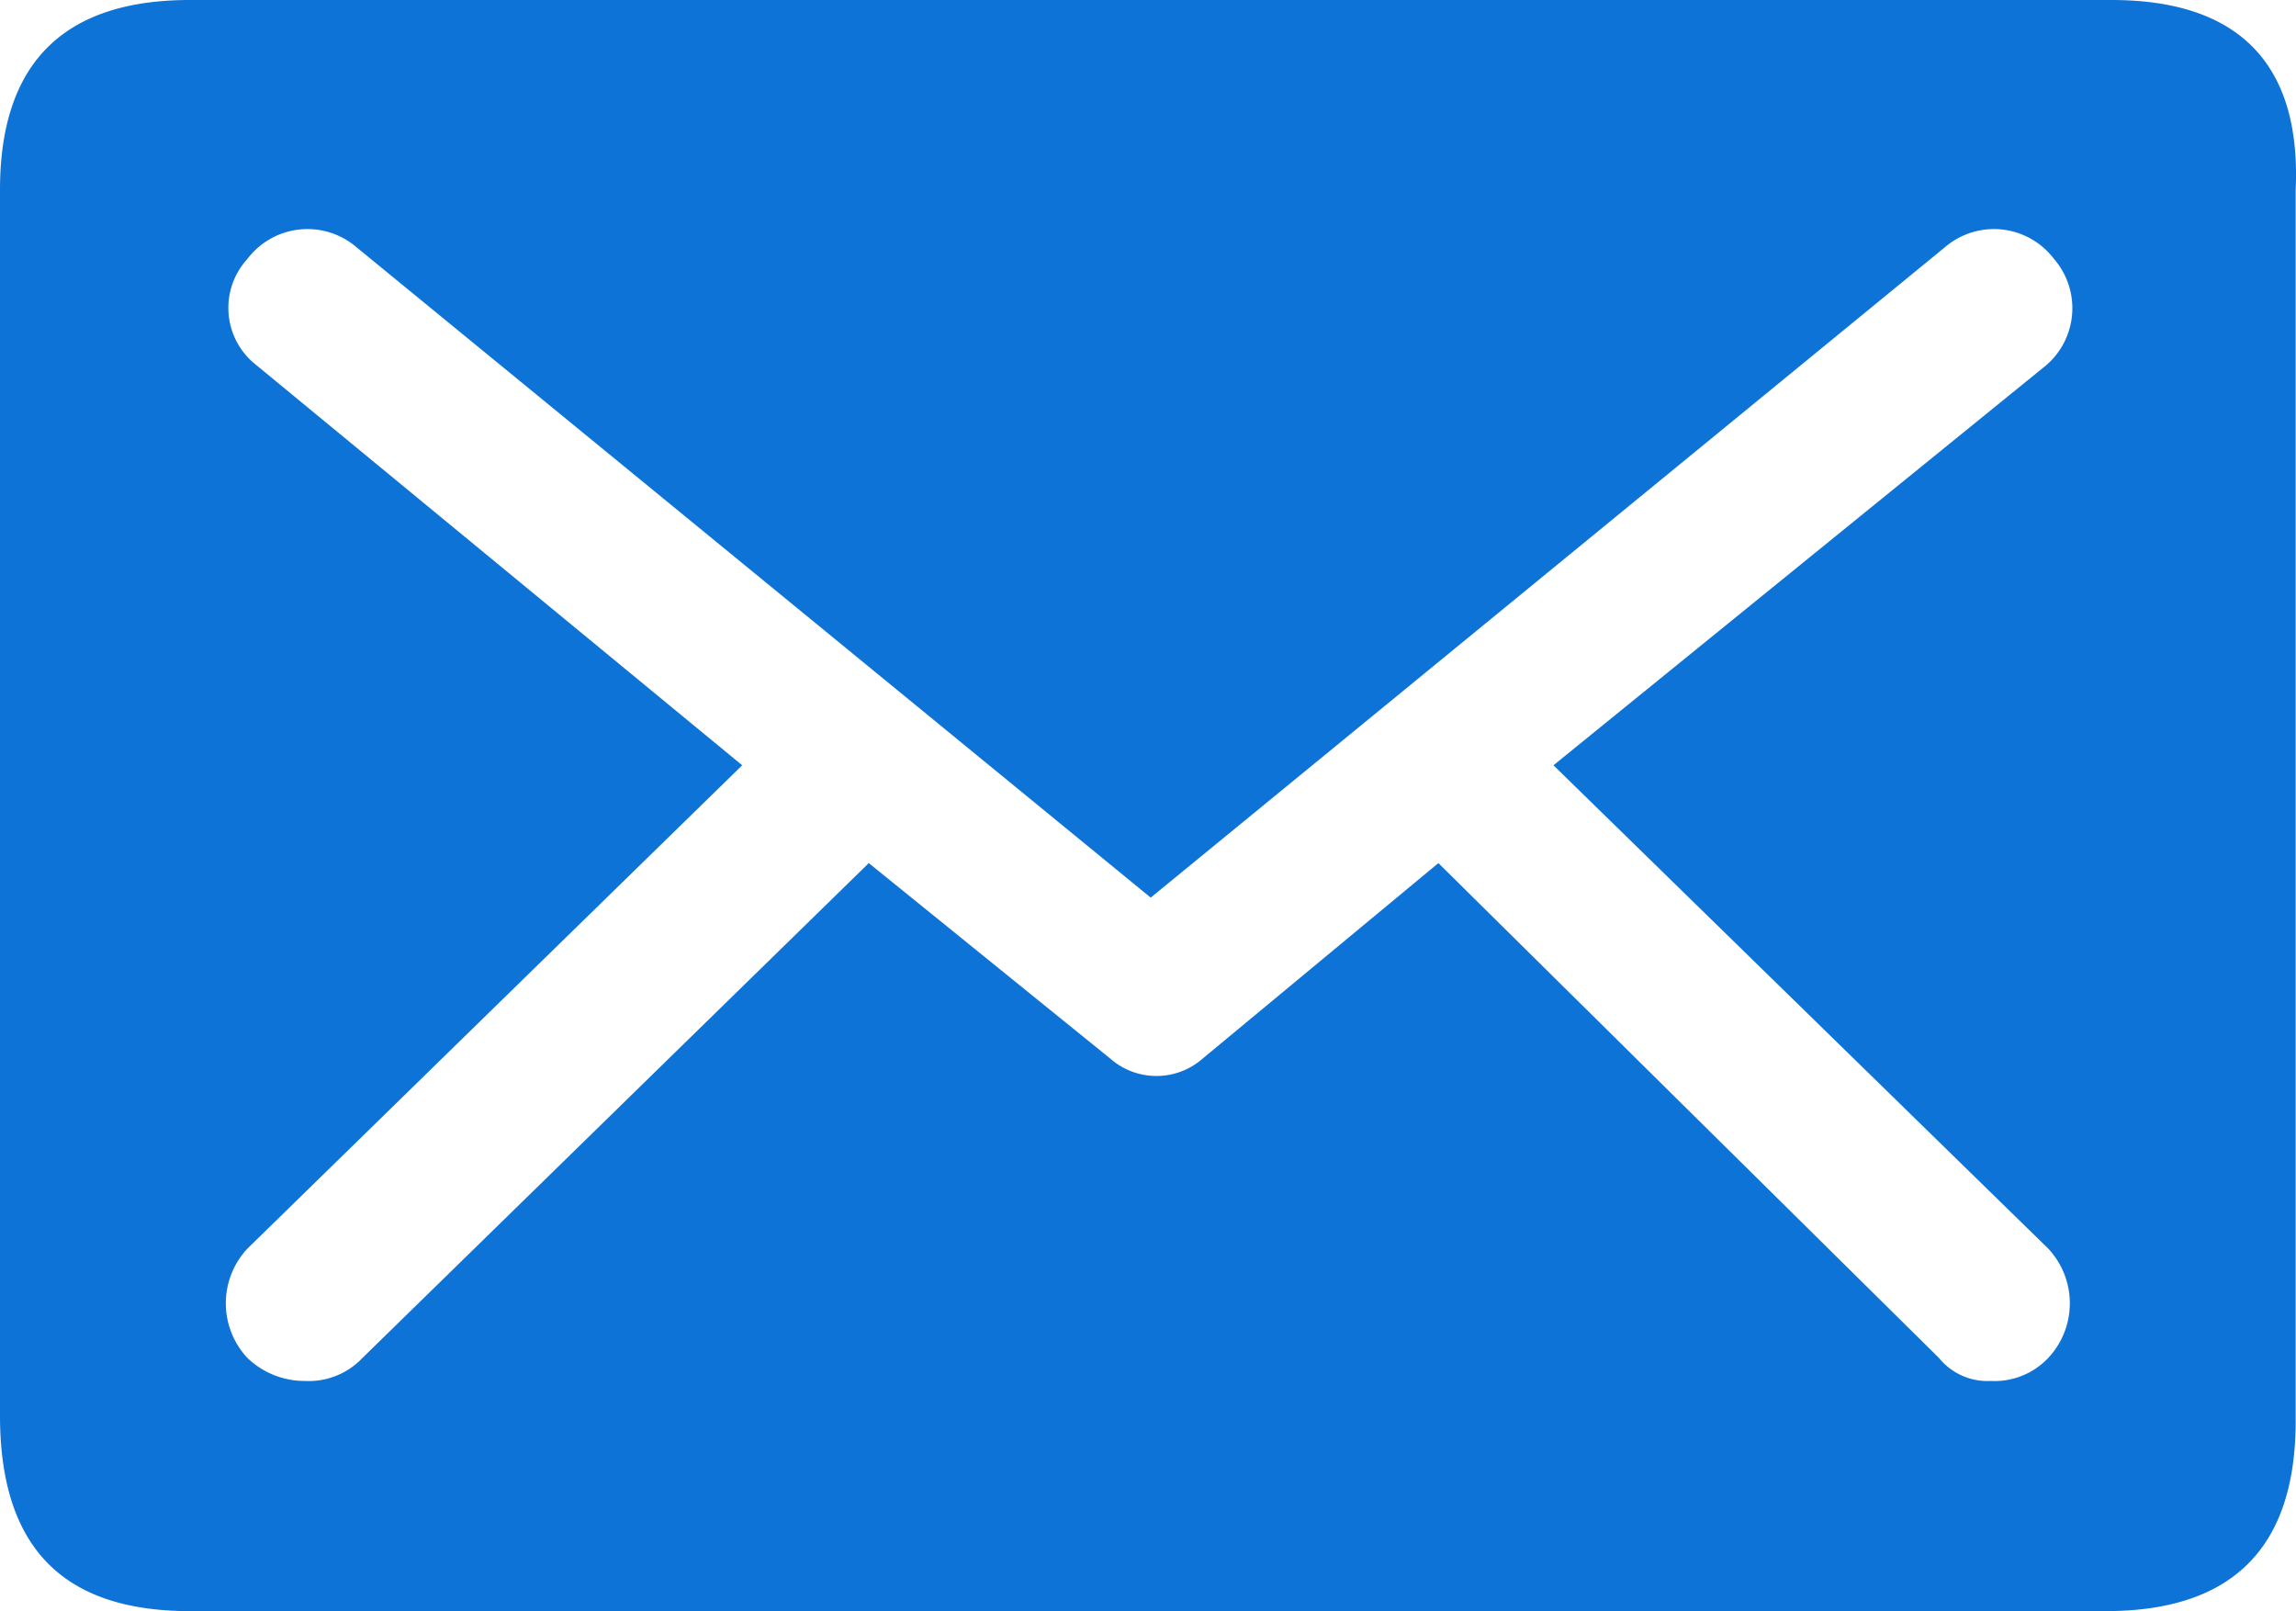
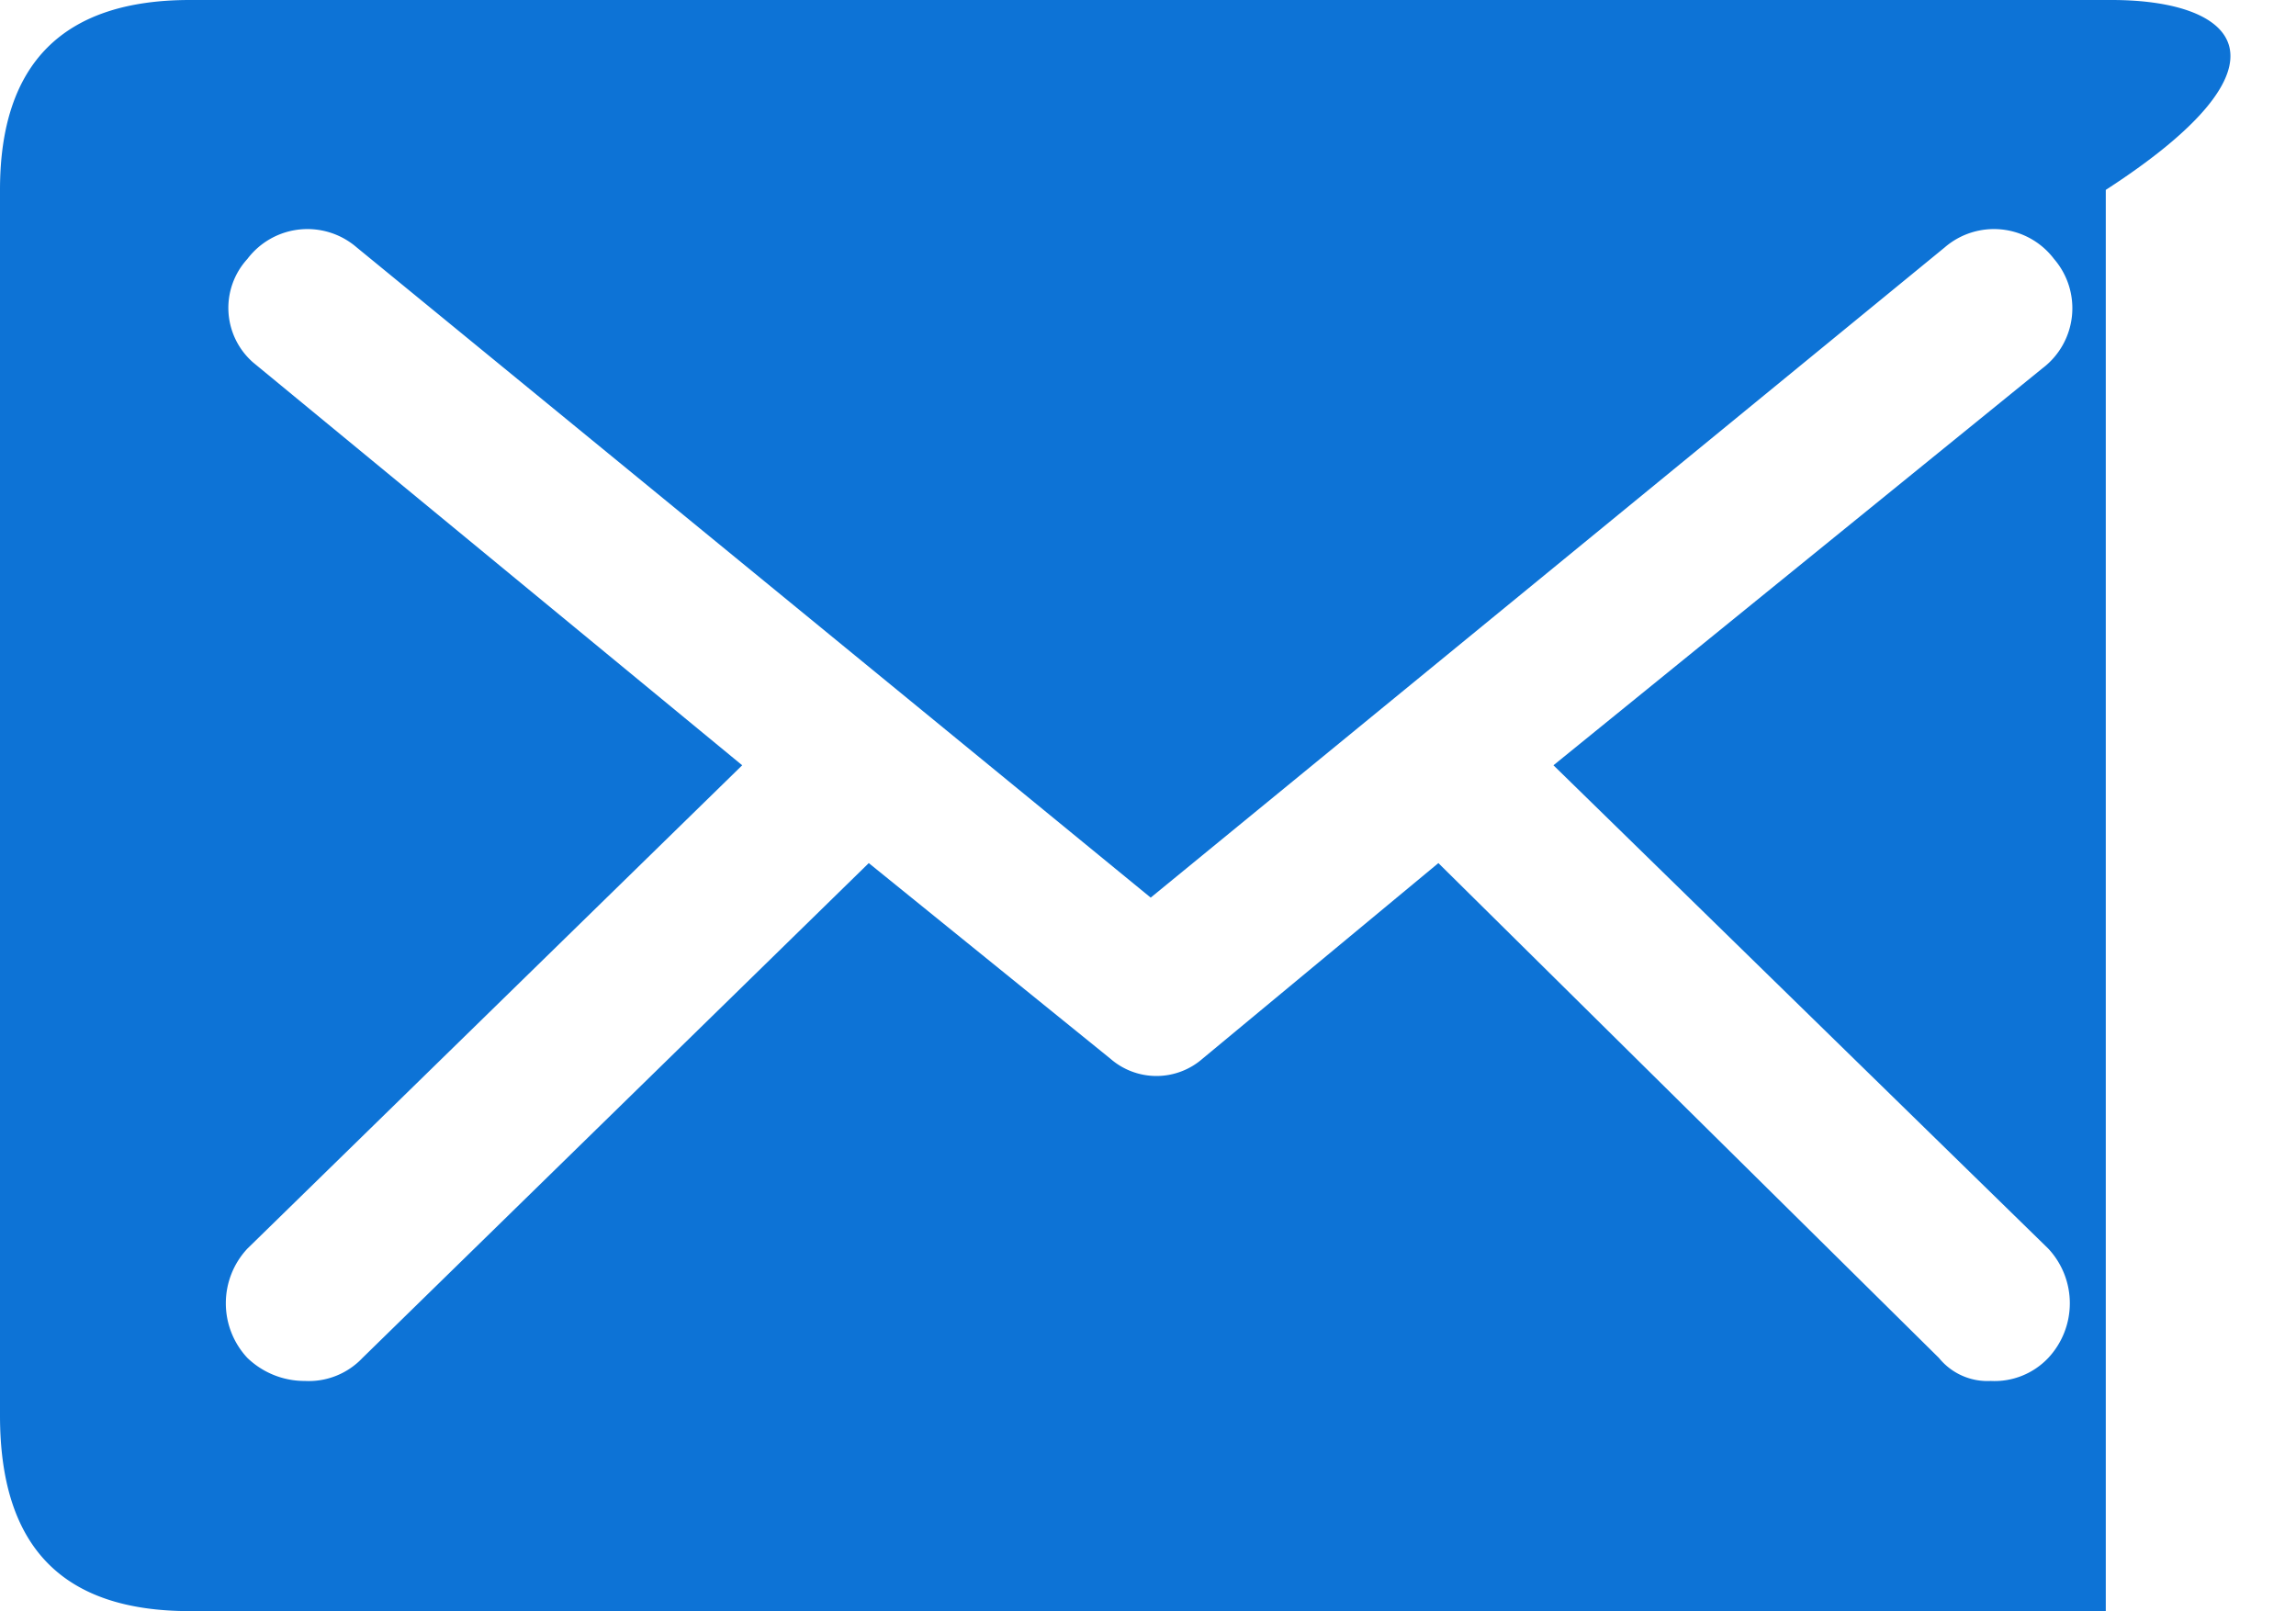
<svg xmlns="http://www.w3.org/2000/svg" role="img" width="39.906" height="28" viewBox="0 0 39.906 28">
  <title>Envelope Icon</title>
-   <path id="email_share_icon" data-name="email share icon" d="M36.7,0H3.3Q0,0,0,3.3V24.6C0,26.9,1.1,28,3.3,28H36.6q3.3,0,3.3-3.3V3.3C40,1.1,38.9,0,36.7,0ZM35.6,23.6a1.284,1.284,0,0,1-1,.4,1.086,1.086,0,0,1-.9-.4L25,15l-4.1,3.4a1.217,1.217,0,0,1-1.6,0L15.1,15,6.3,23.6a1.284,1.284,0,0,1-1,.4,1.433,1.433,0,0,1-1-.4,1.391,1.391,0,0,1,0-1.9l8.6-8.4-8.5-7a1.26,1.26,0,0,1-.1-1.8,1.309,1.309,0,0,1,1.9-.2L20,15.6,33.8,4.3a1.309,1.309,0,0,1,1.9.2,1.309,1.309,0,0,1-.2,1.9L27,13.3l8.6,8.4A1.391,1.391,0,0,1,35.6,23.6Z" fill="#0d73d6" />
+   <path id="email_share_icon" data-name="email share icon" d="M36.7,0H3.3Q0,0,0,3.3V24.6C0,26.9,1.1,28,3.3,28H36.6V3.3C40,1.1,38.9,0,36.7,0ZM35.6,23.6a1.284,1.284,0,0,1-1,.4,1.086,1.086,0,0,1-.9-.4L25,15l-4.1,3.4a1.217,1.217,0,0,1-1.6,0L15.1,15,6.3,23.6a1.284,1.284,0,0,1-1,.4,1.433,1.433,0,0,1-1-.4,1.391,1.391,0,0,1,0-1.9l8.6-8.4-8.5-7a1.26,1.26,0,0,1-.1-1.8,1.309,1.309,0,0,1,1.9-.2L20,15.6,33.8,4.3a1.309,1.309,0,0,1,1.9.2,1.309,1.309,0,0,1-.2,1.9L27,13.3l8.6,8.4A1.391,1.391,0,0,1,35.6,23.6Z" fill="#0d73d6" />
</svg>